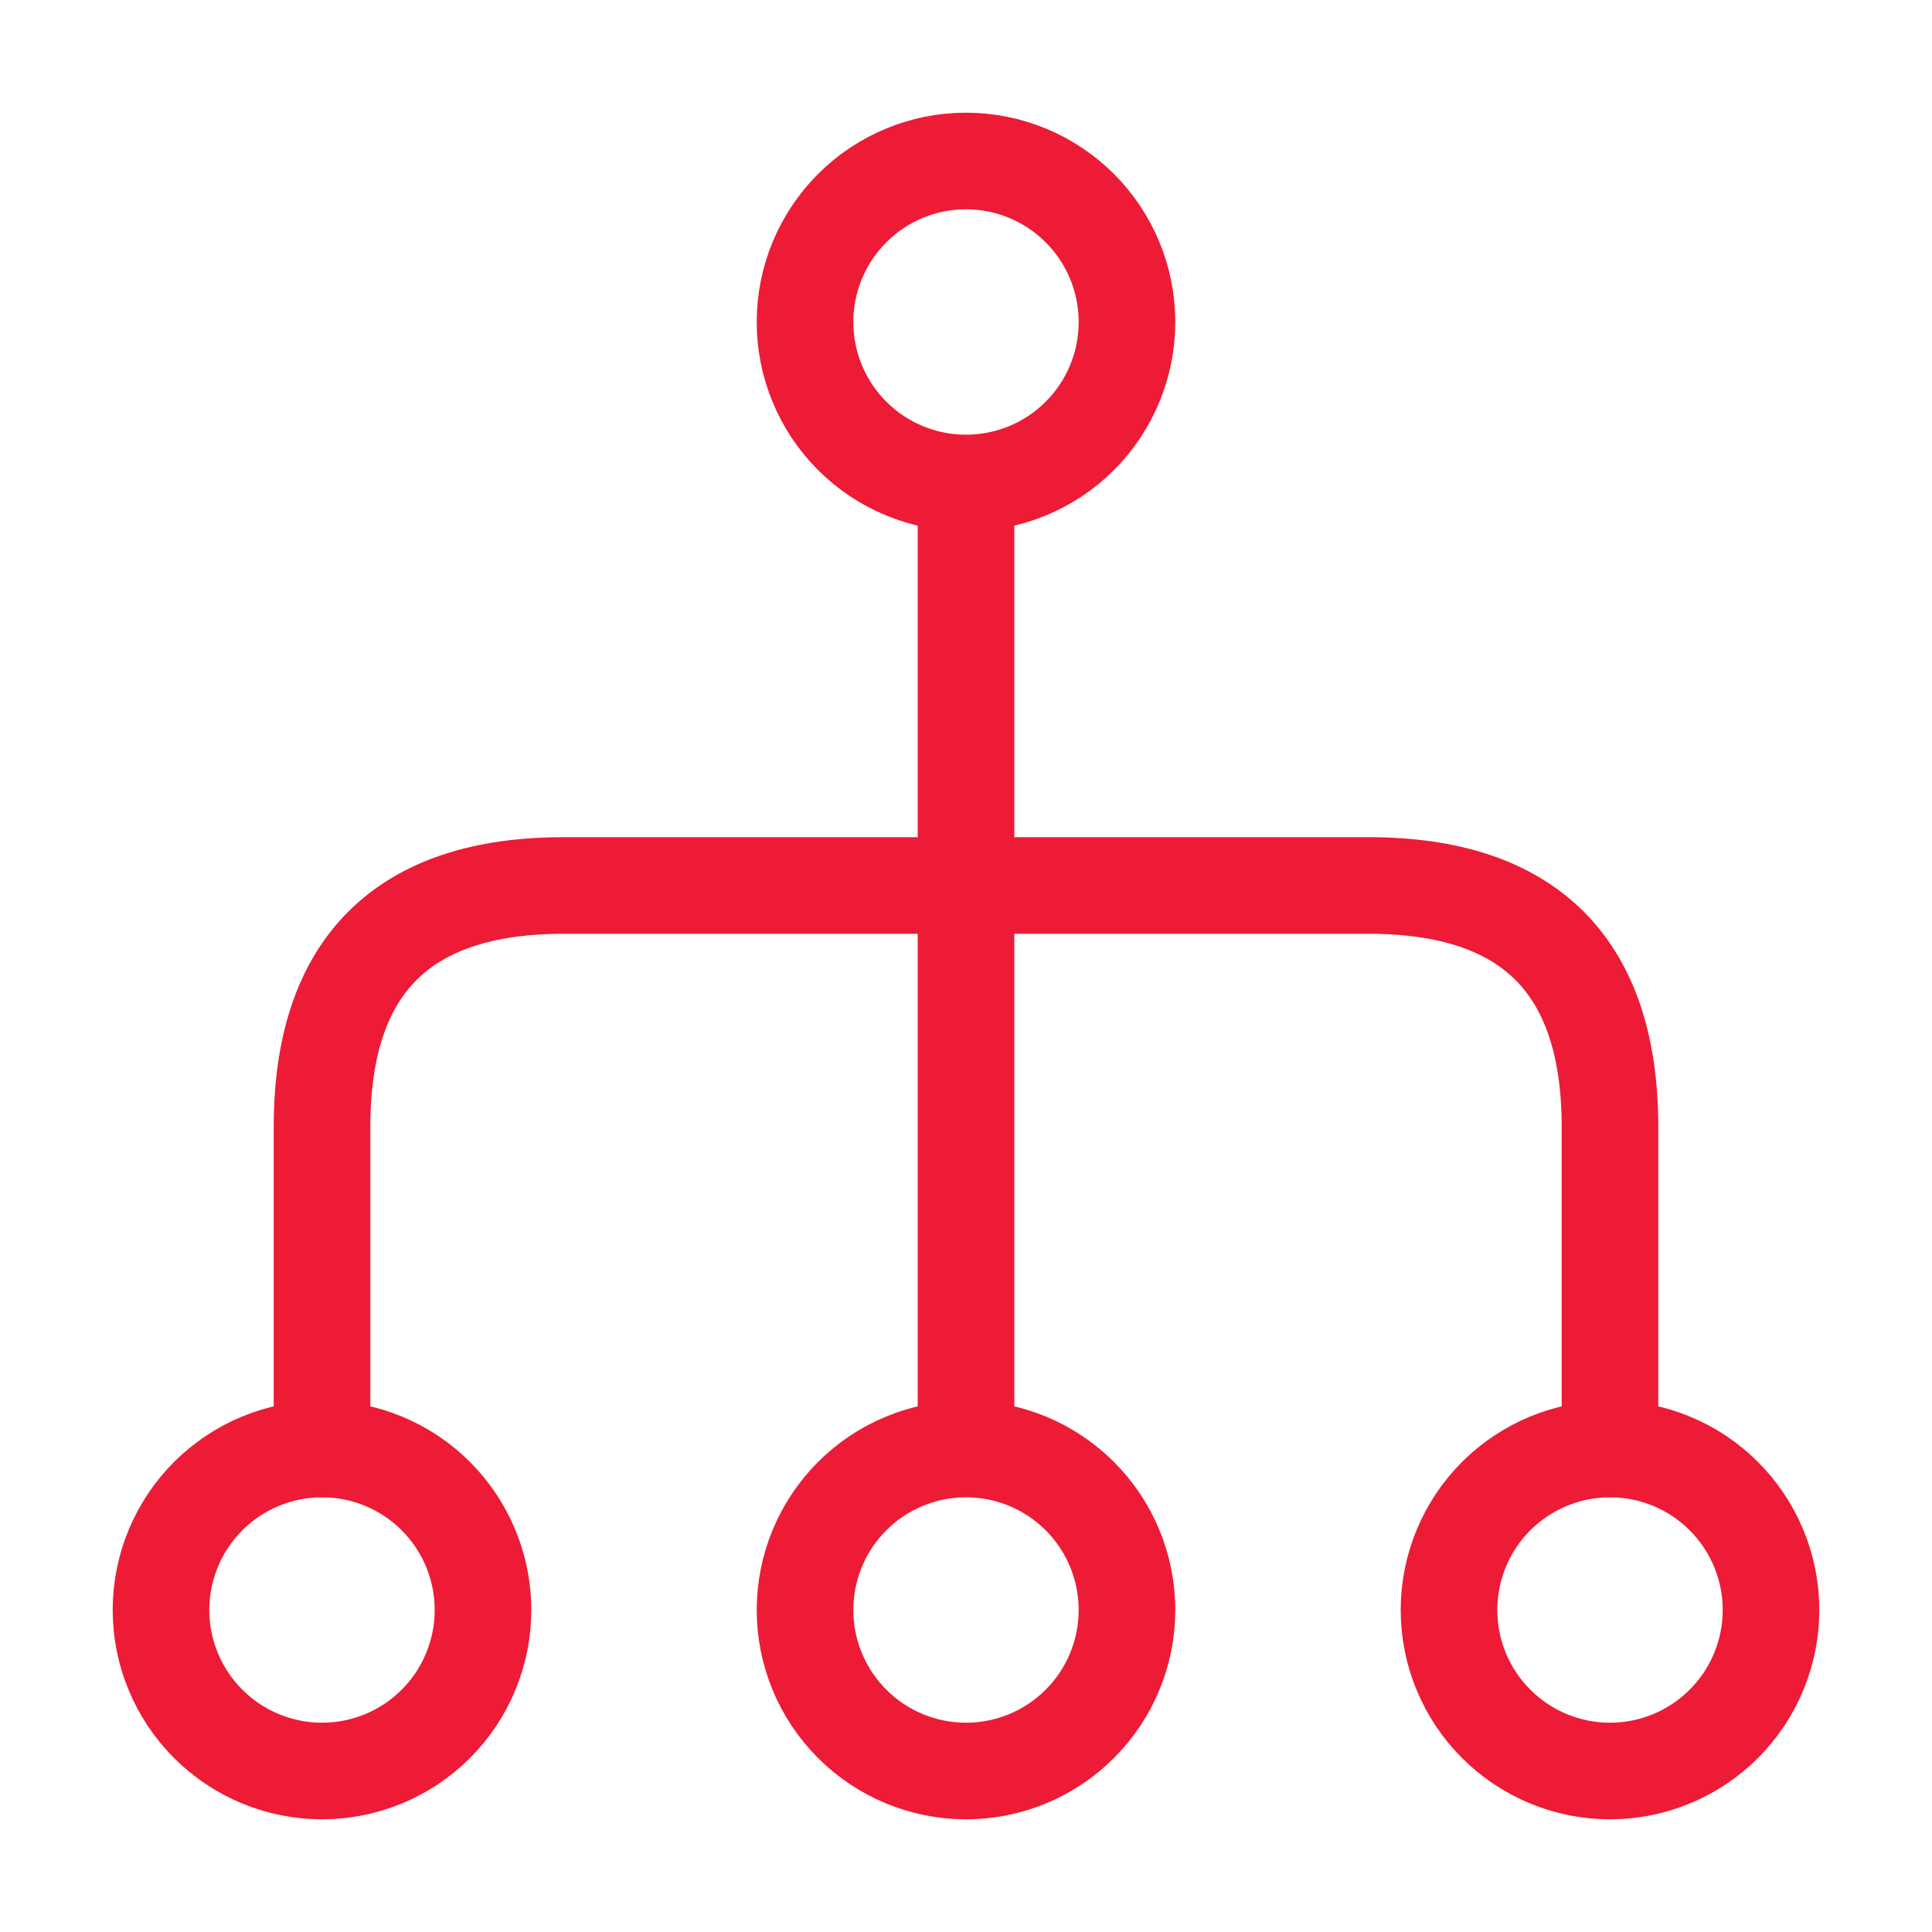
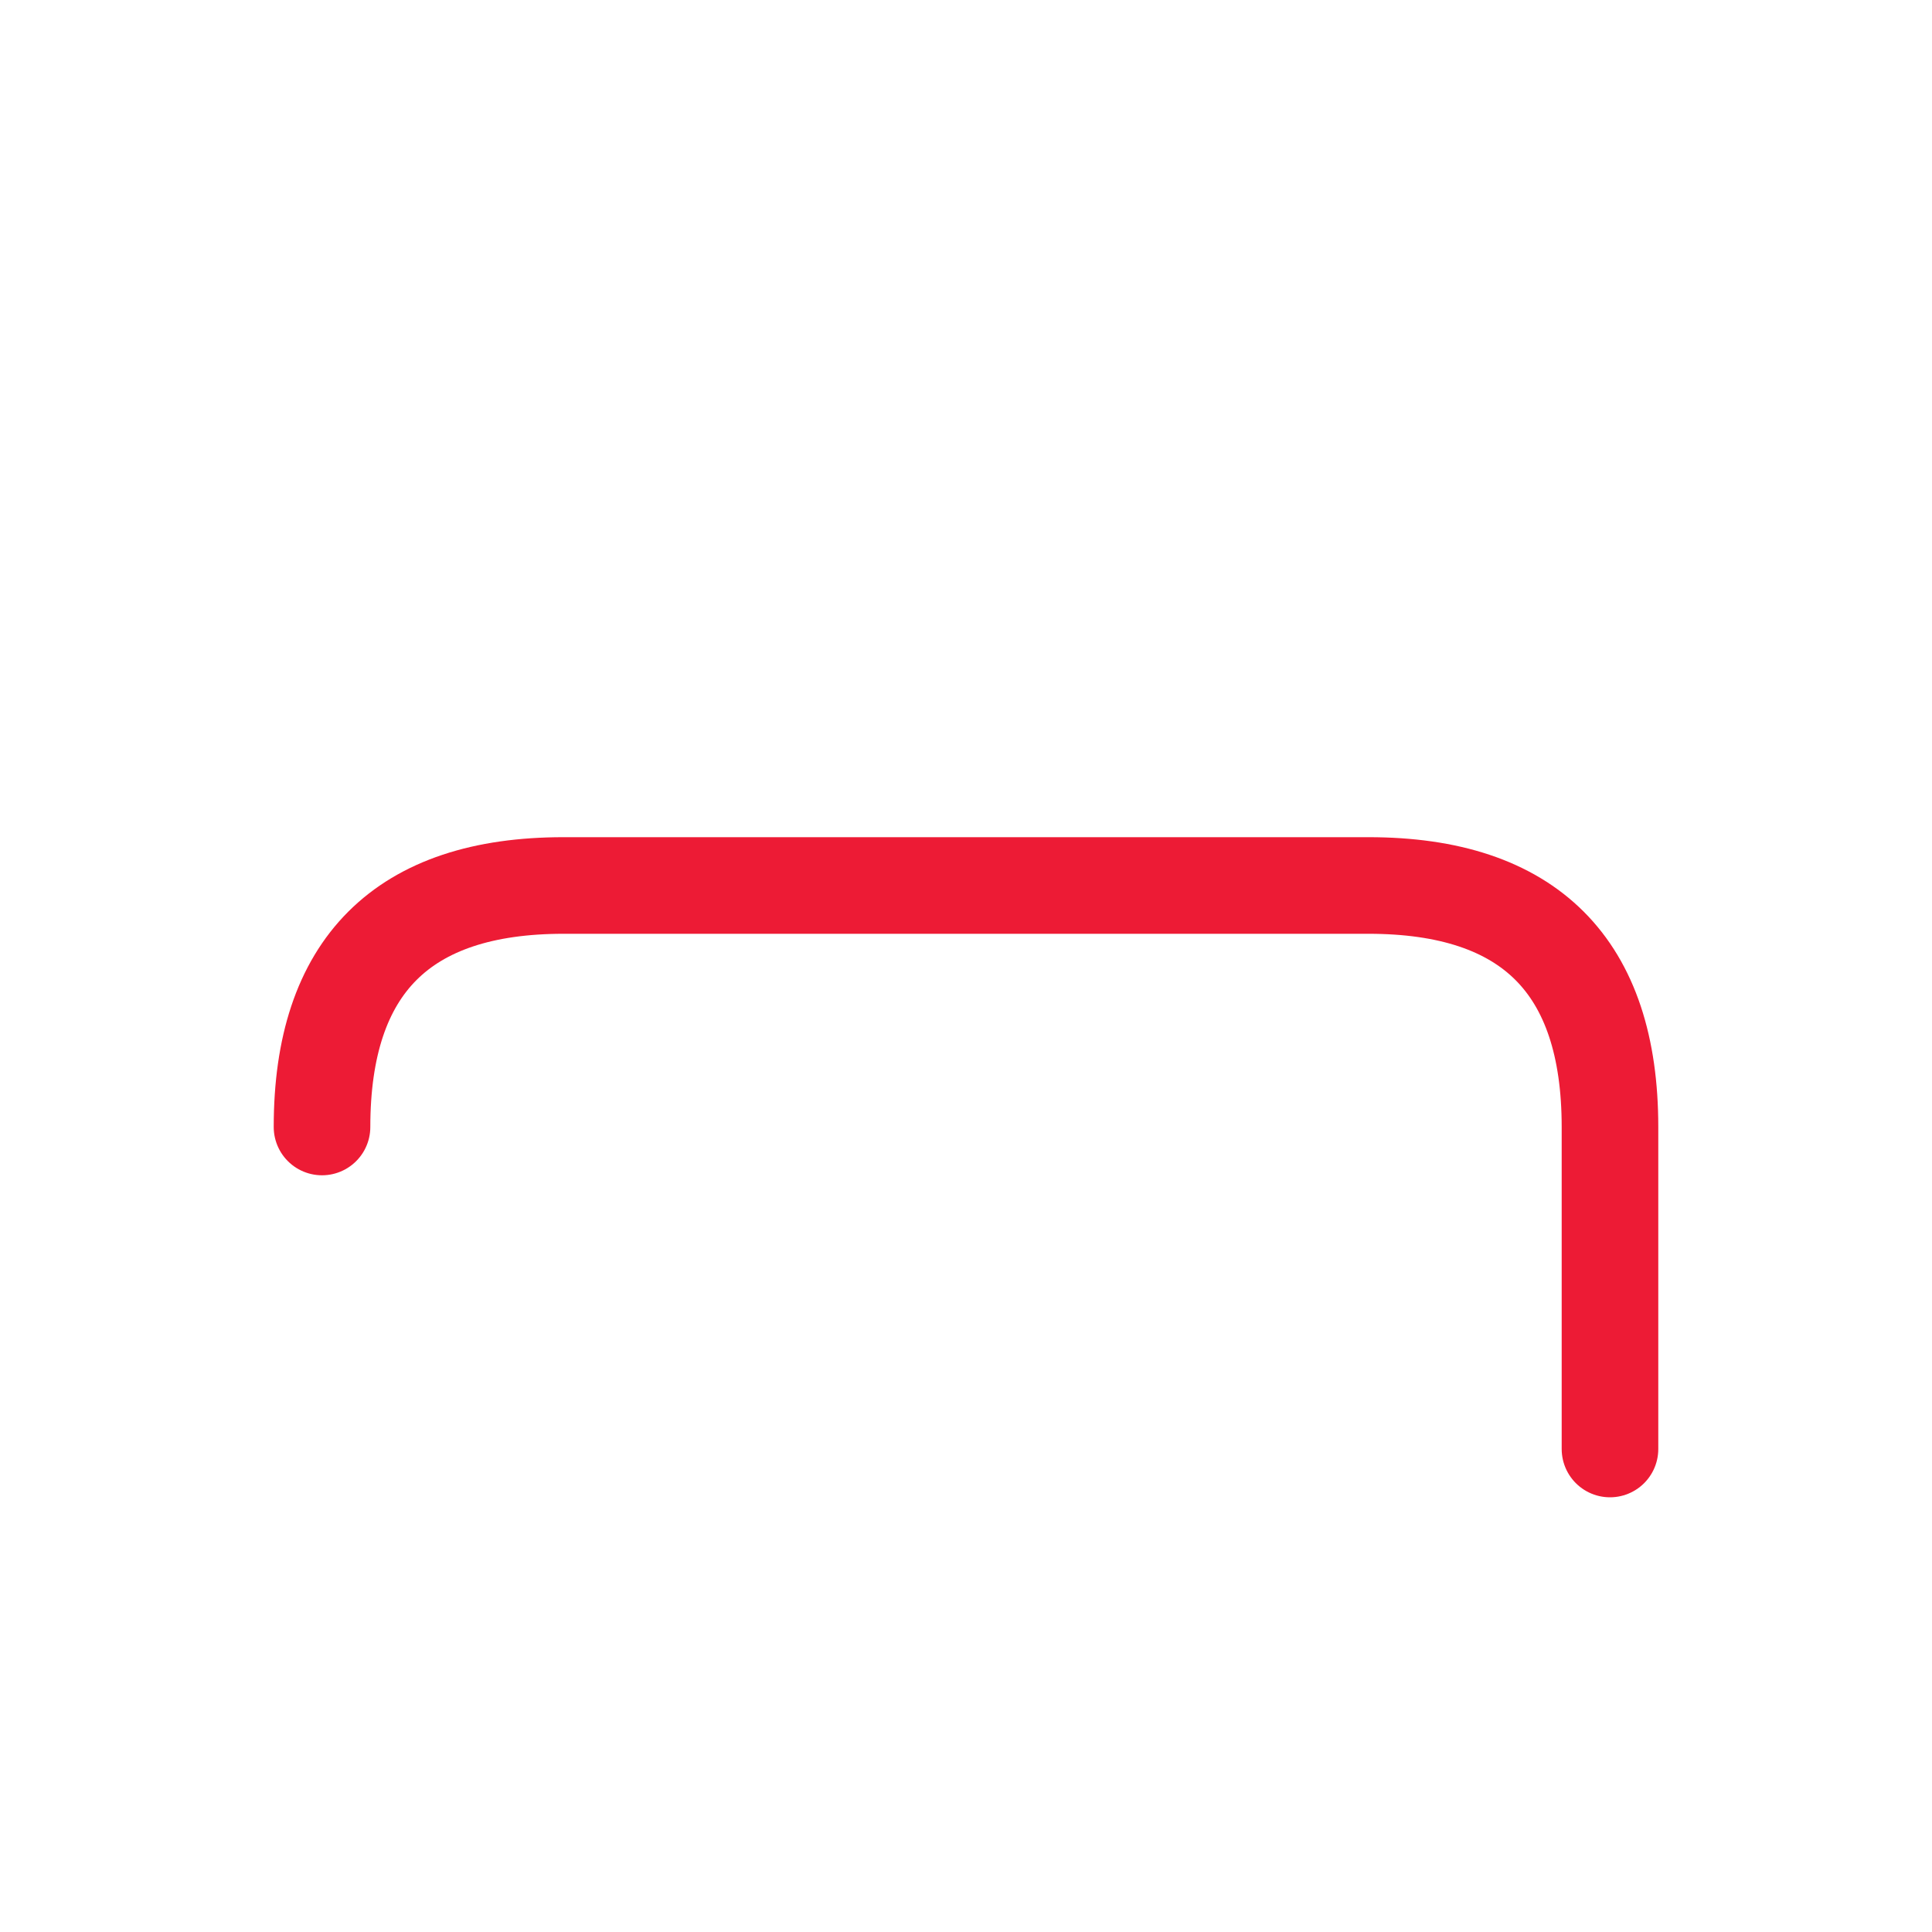
<svg xmlns="http://www.w3.org/2000/svg" width="40" height="40" viewBox="0 0 40 40" fill="none">
-   <path d="M20 30C20.884 30 21.732 30.351 22.357 30.976C22.982 31.602 23.333 32.449 23.333 33.333C23.333 34.217 22.982 35.065 22.357 35.69C21.732 36.316 20.884 36.667 20 36.667C19.116 36.667 18.268 36.316 17.643 35.69C17.018 35.065 16.667 34.217 16.667 33.333C16.667 32.449 17.018 31.602 17.643 30.976C18.268 30.351 19.116 30 20 30ZM20 30L20 10M20 10C19.116 10 18.268 9.649 17.643 9.024C17.018 8.399 16.667 7.551 16.667 6.667C16.667 5.783 17.018 4.935 17.643 4.31C18.268 3.685 19.116 3.333 20 3.333C20.884 3.333 21.732 3.685 22.357 4.31C22.982 4.935 23.333 5.783 23.333 6.667C23.333 7.551 22.982 8.399 22.357 9.024C21.732 9.649 20.884 10 20 10ZM30 33.333C30 34.217 30.351 35.065 30.976 35.69C31.602 36.316 32.449 36.667 33.333 36.667C34.217 36.667 35.065 36.316 35.69 35.69C36.316 35.065 36.667 34.217 36.667 33.333C36.667 32.449 36.316 31.602 35.69 30.976C35.065 30.351 34.217 30 33.333 30C32.449 30 31.602 30.351 30.976 30.976C30.351 31.602 30 32.449 30 33.333ZM3.333 33.333C3.333 34.217 3.685 35.065 4.31 35.69C4.935 36.316 5.783 36.667 6.667 36.667C7.551 36.667 8.399 36.316 9.024 35.69C9.649 35.065 10 34.217 10 33.333C10 32.449 9.649 31.602 9.024 30.976C8.399 30.351 7.551 30 6.667 30C5.783 30 4.935 30.351 4.31 30.976C3.685 31.602 3.333 32.449 3.333 33.333Z" stroke="#ED1B35" stroke-width="2" stroke-linecap="round" stroke-linejoin="round" />
-   <path d="M33.333 30L33.333 23.333C33.333 20 31.667 18.333 28.333 18.333L11.667 18.333C8.333 18.333 6.667 20 6.667 23.333L6.667 30" stroke="#ED1B35" stroke-width="2" stroke-linecap="round" stroke-linejoin="round" />
+   <path d="M33.333 30L33.333 23.333C33.333 20 31.667 18.333 28.333 18.333L11.667 18.333C8.333 18.333 6.667 20 6.667 23.333" stroke="#ED1B35" stroke-width="2" stroke-linecap="round" stroke-linejoin="round" />
</svg>